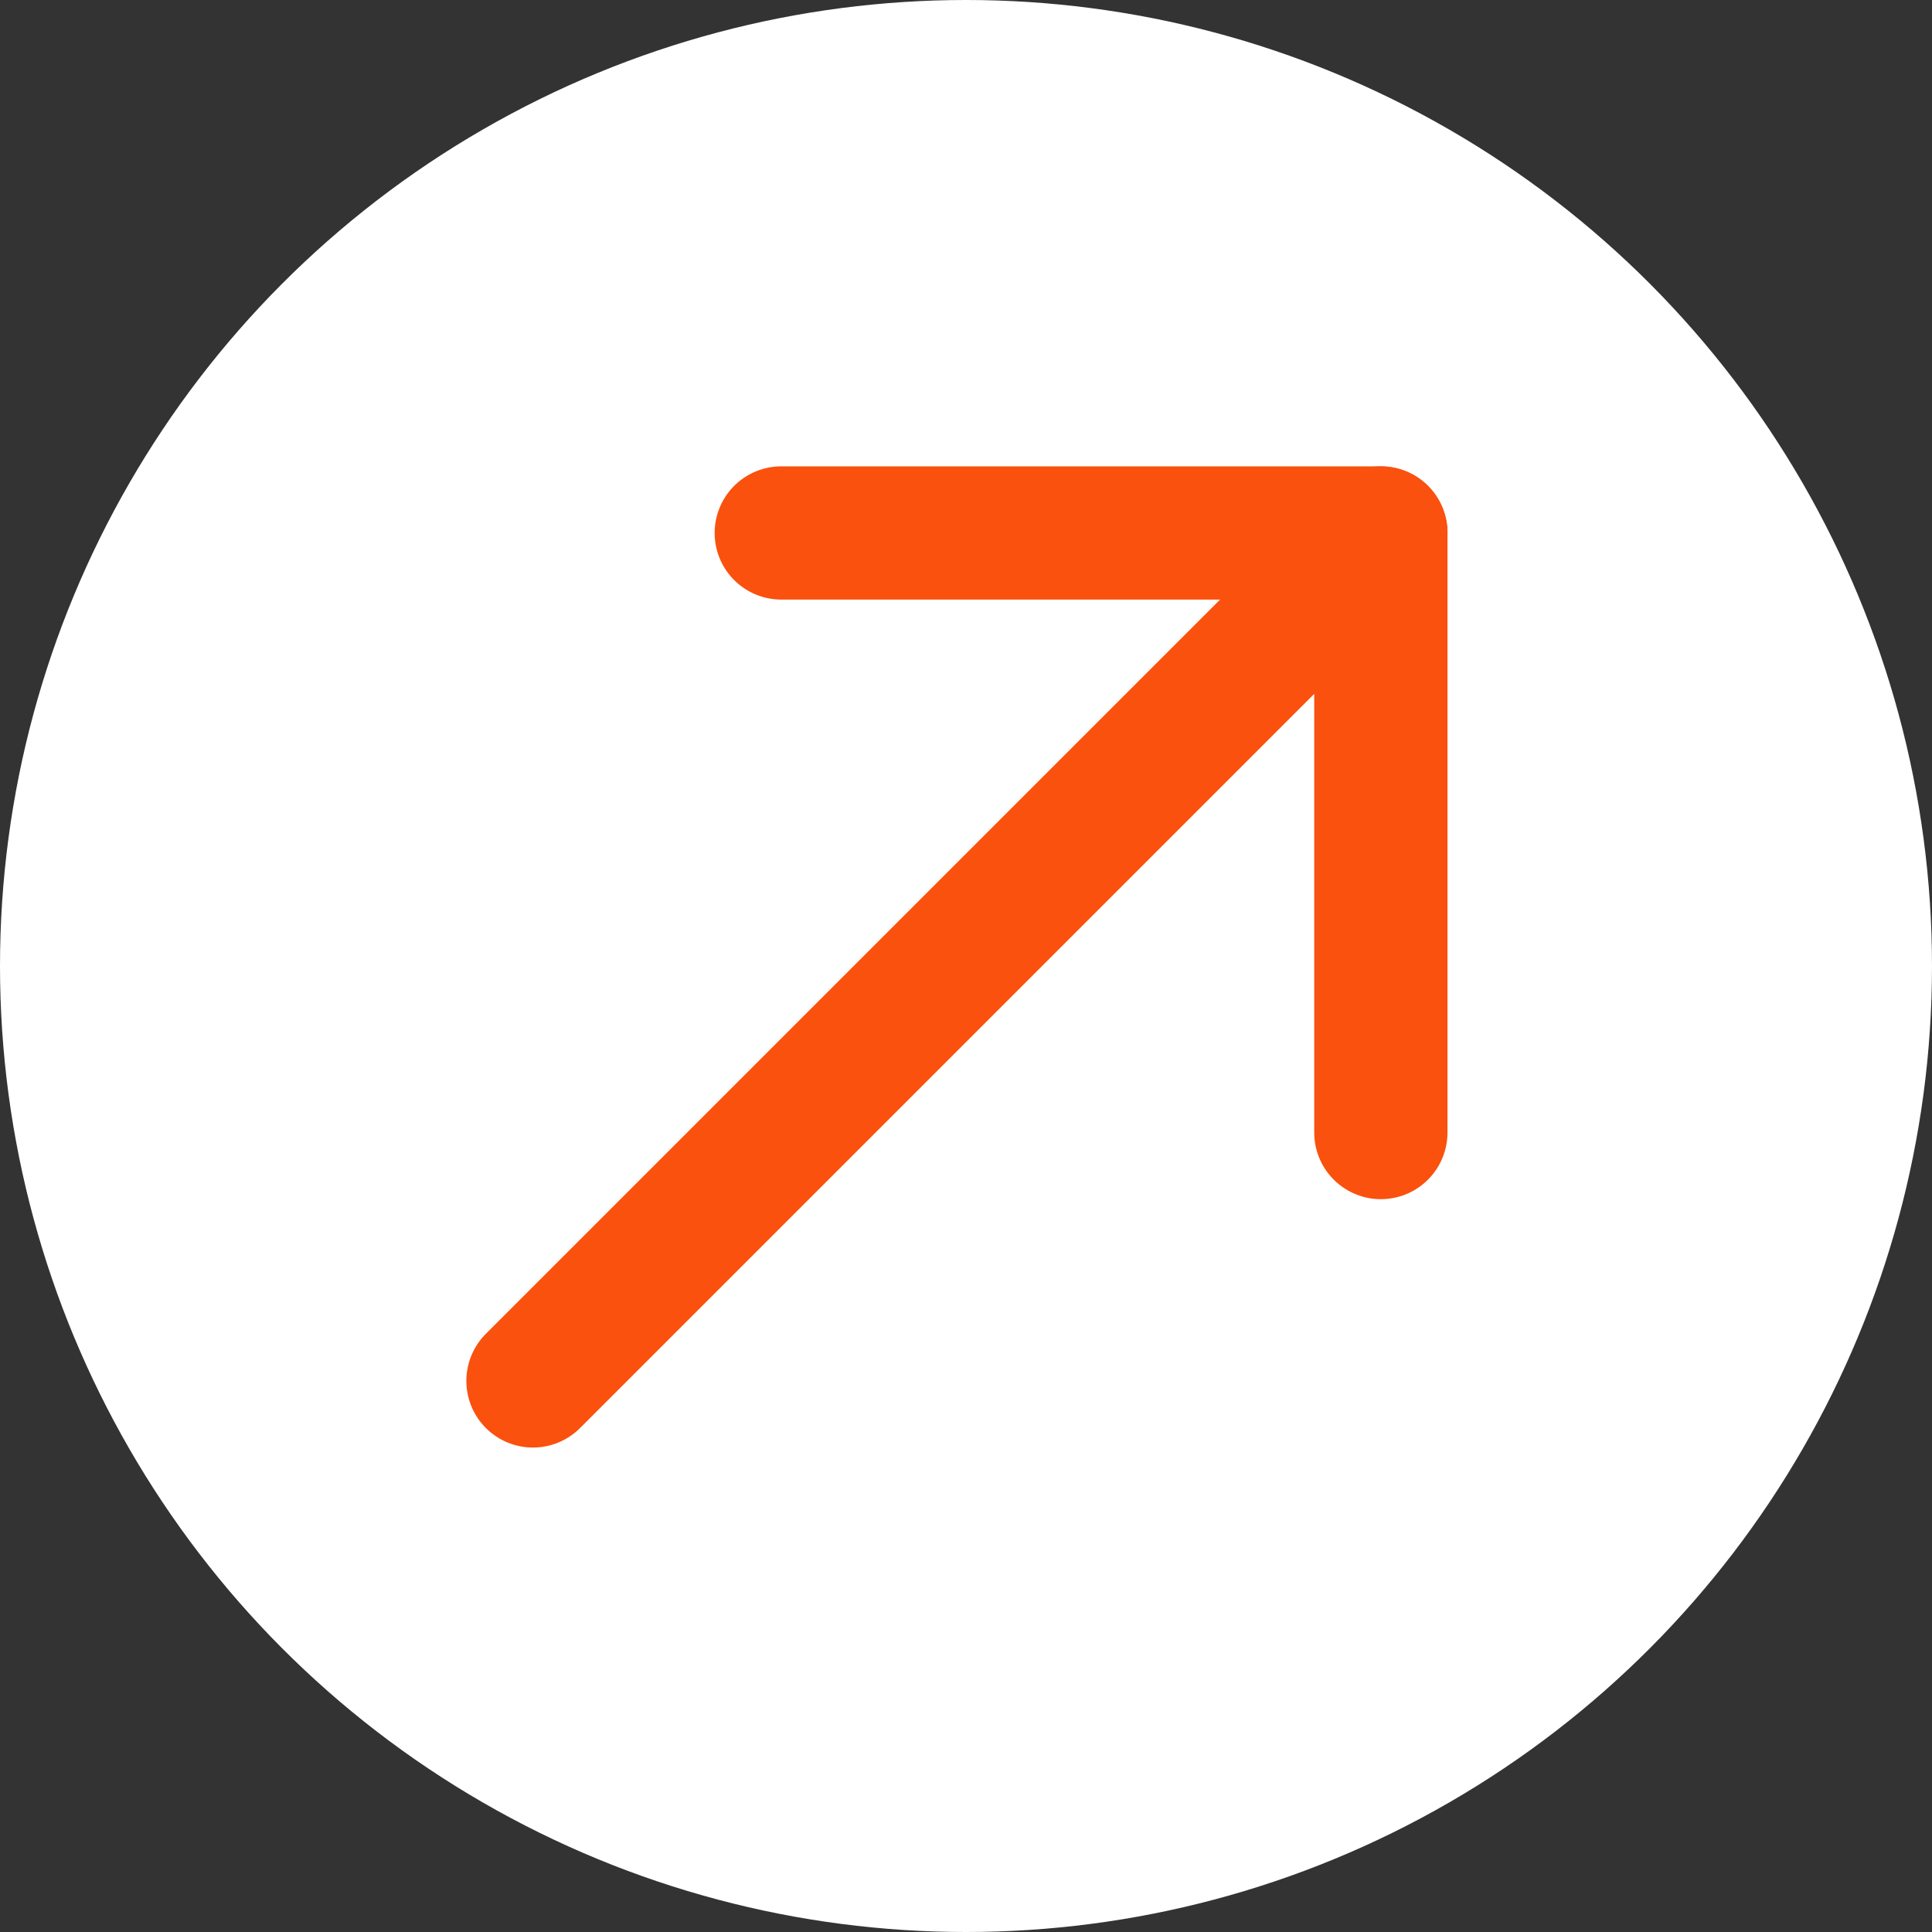
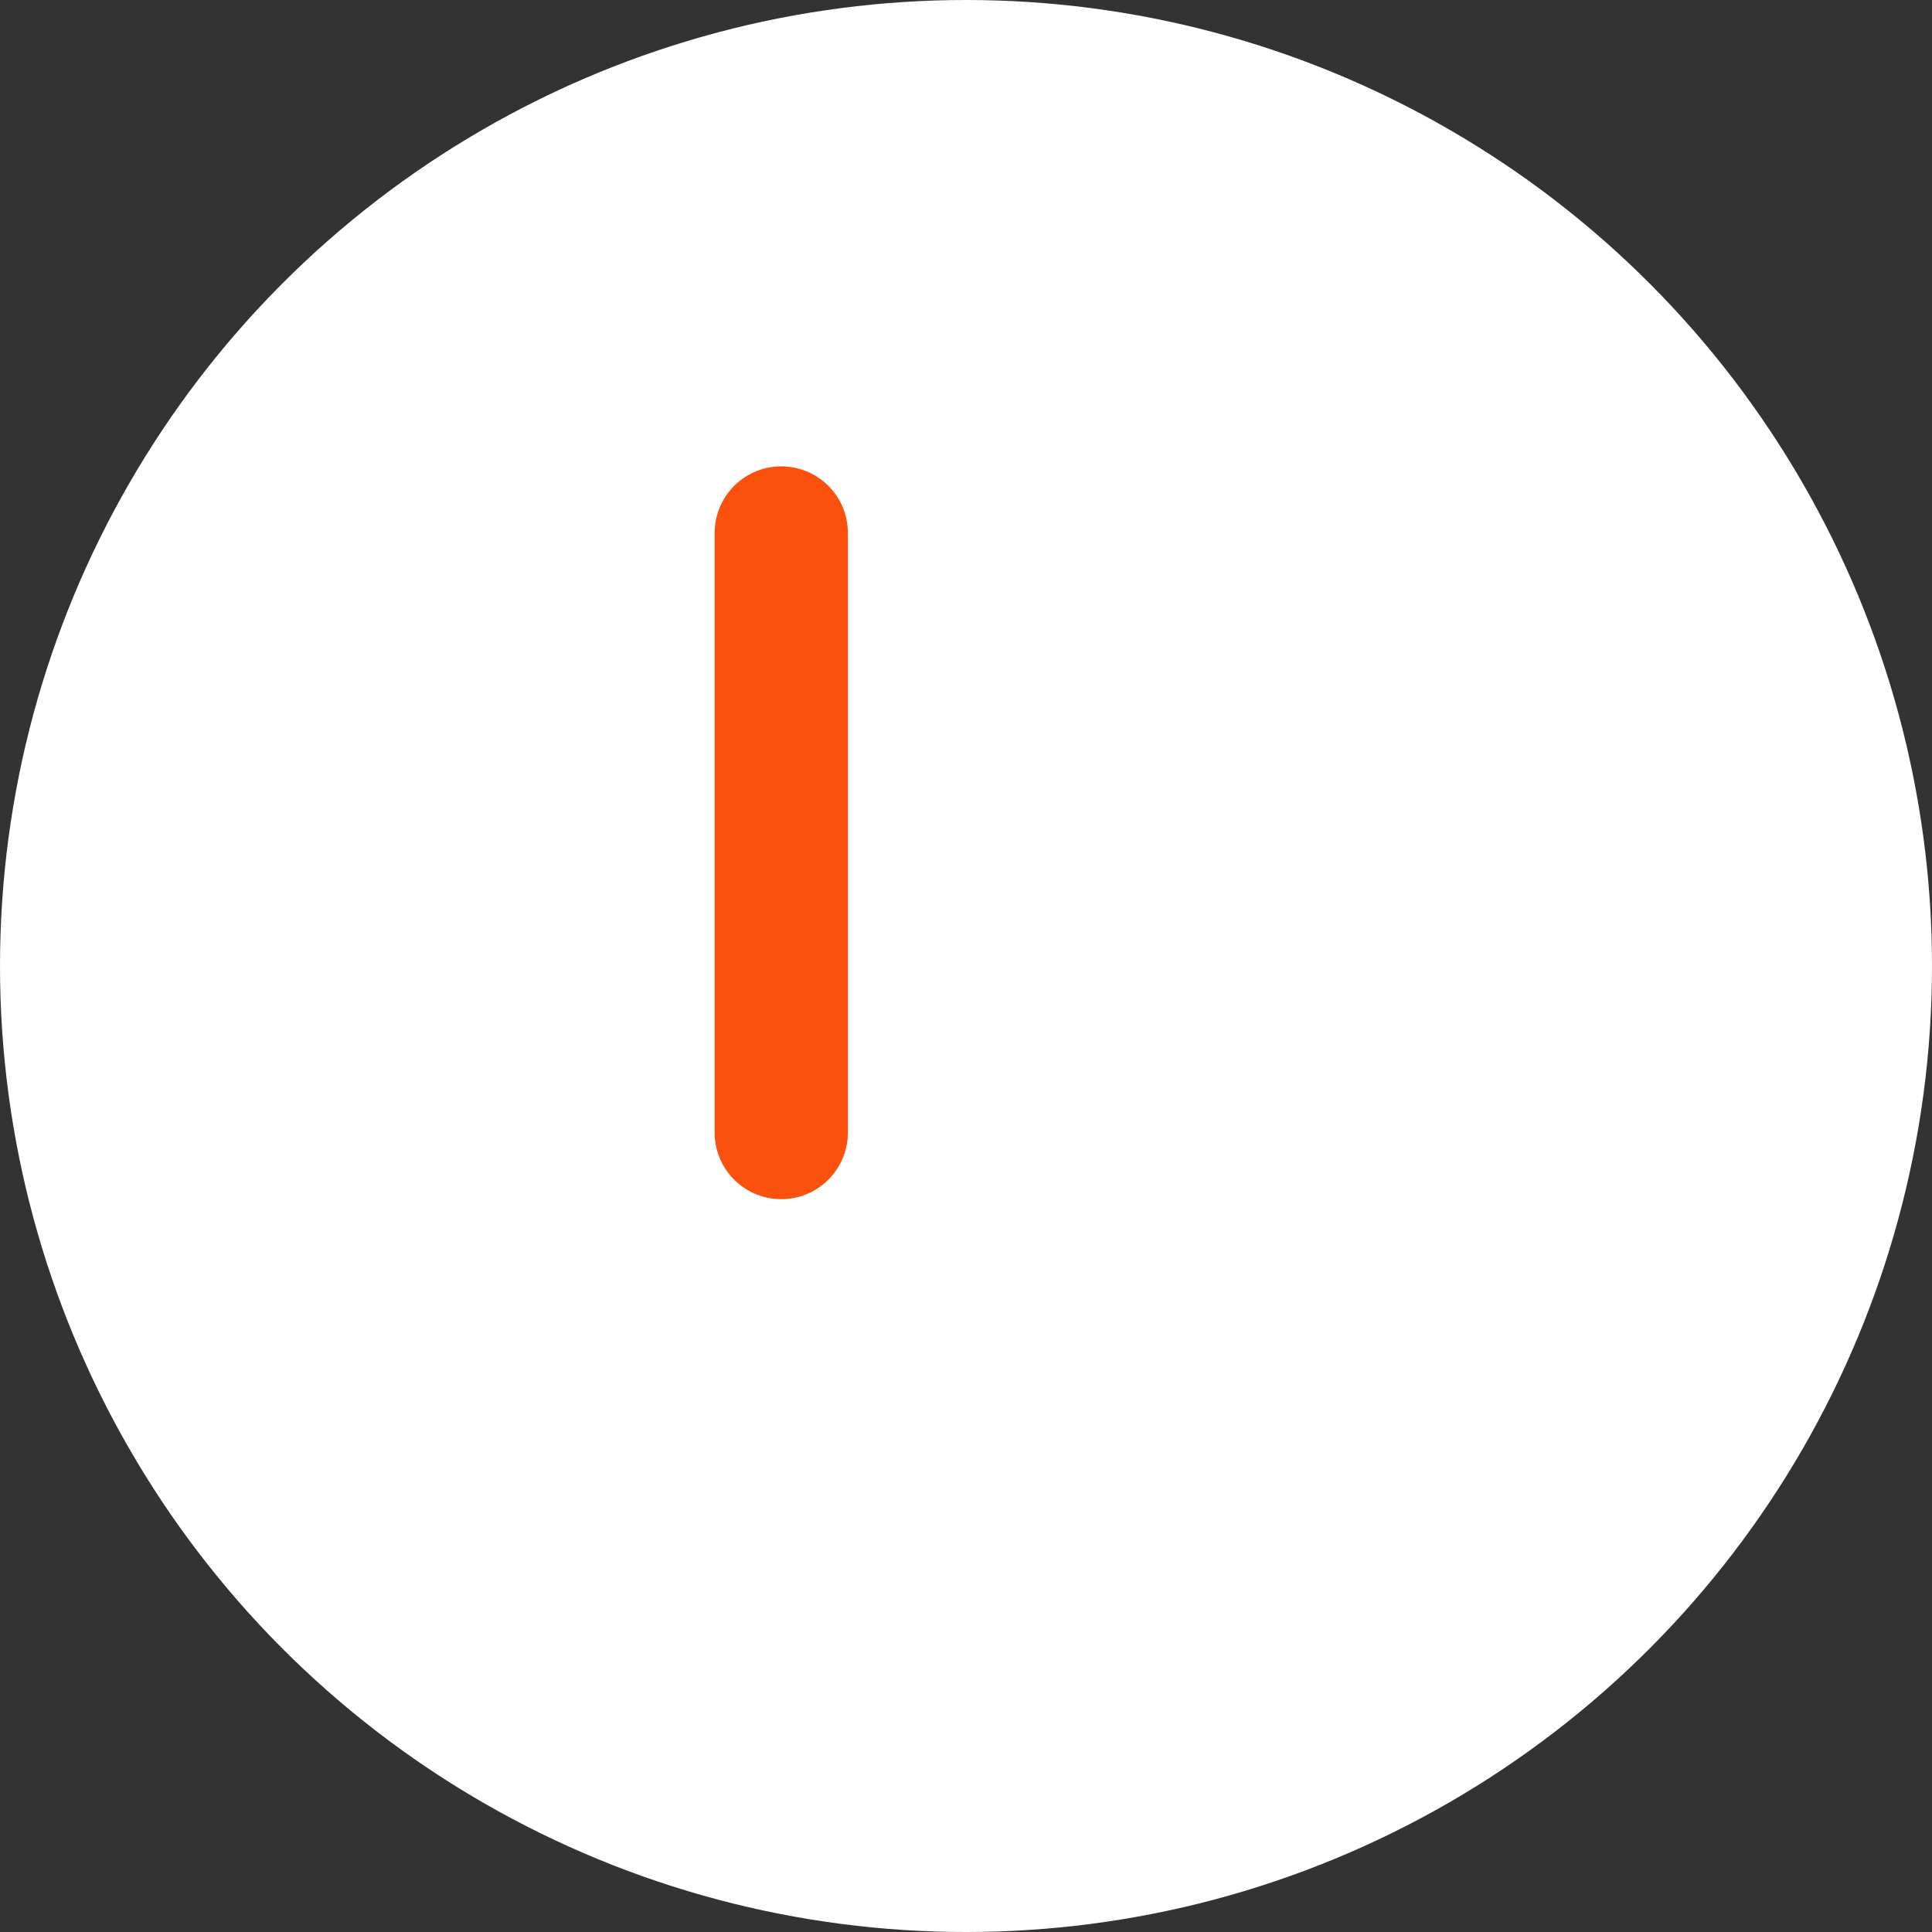
<svg xmlns="http://www.w3.org/2000/svg" width="29" height="29" viewBox="0 0 29 29" fill="none">
  <rect x="0" y="0" width="29" height="29" fill="#333333" stroke="none" />
  <circle cx="14.5" cy="14.5" r="14.5" fill="white" />
-   <path d="M11.727 8H20.727V17" stroke="#FA510E" stroke-width="2" stroke-linecap="round" stroke-linejoin="round" />
-   <path d="M8 20.728L20.728 8" stroke="#FA510E" stroke-width="2" stroke-linecap="round" stroke-linejoin="round" />
+   <path d="M11.727 8V17" stroke="#FA510E" stroke-width="2" stroke-linecap="round" stroke-linejoin="round" />
</svg>